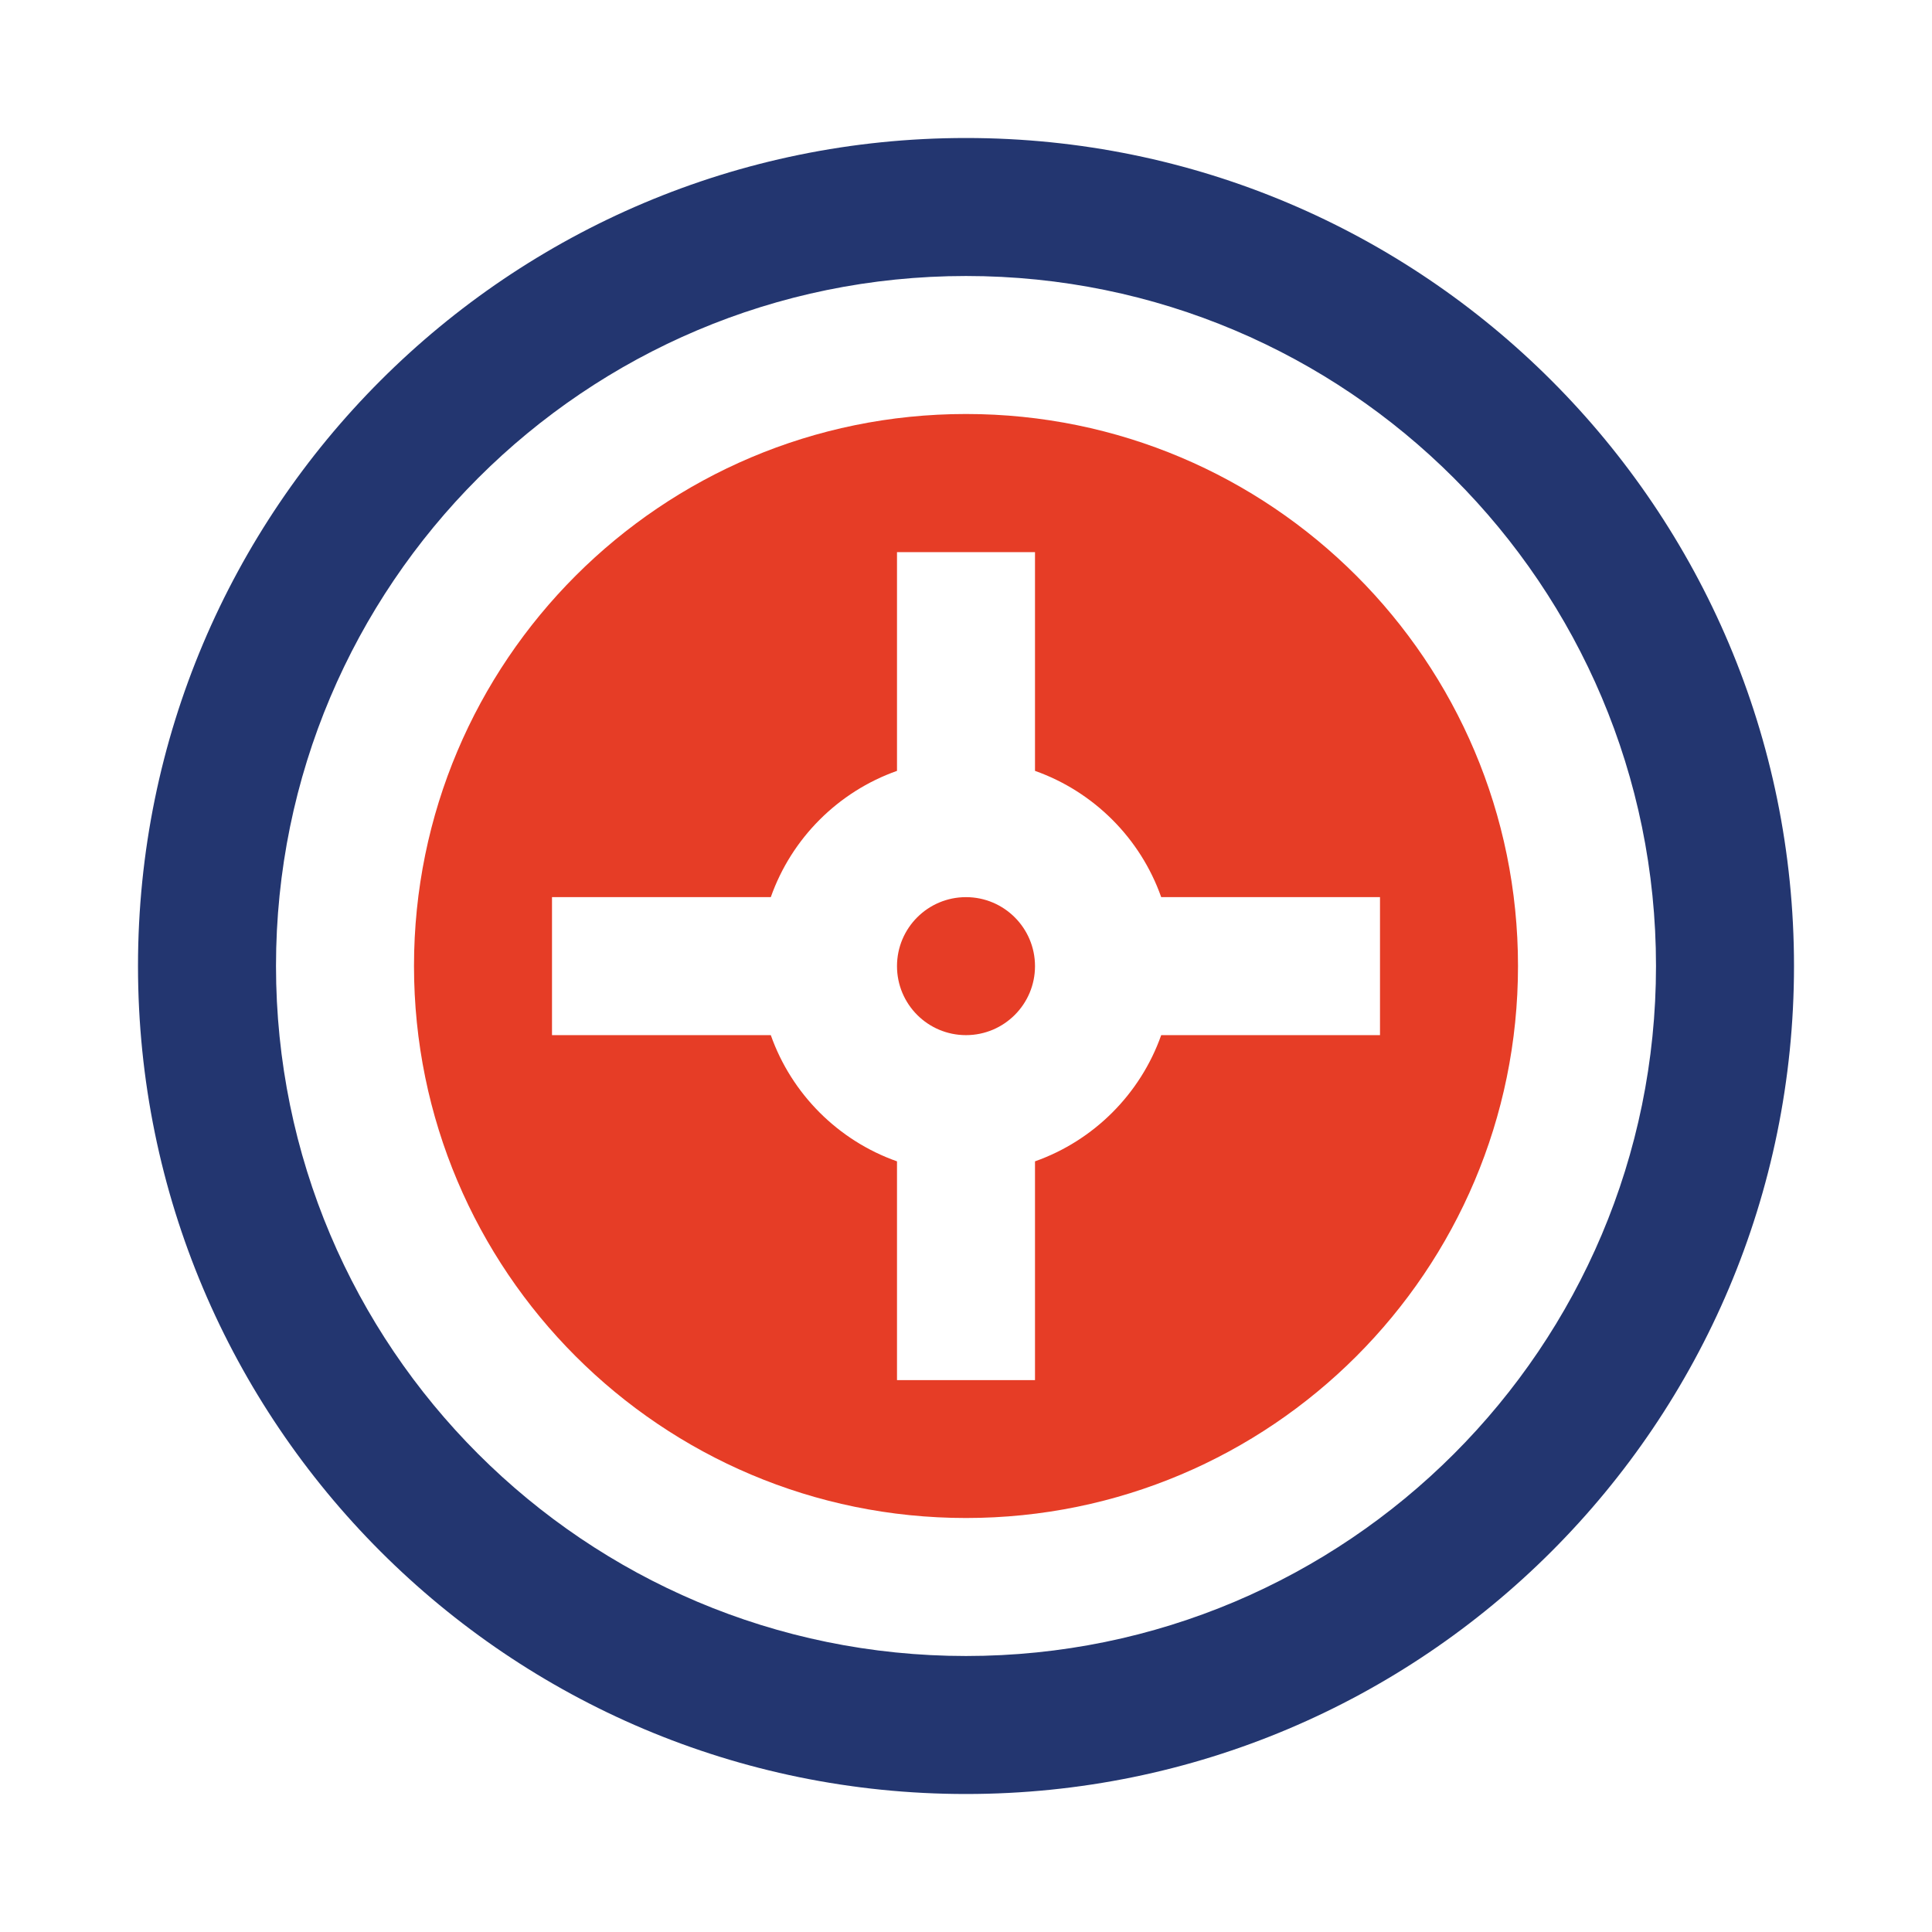
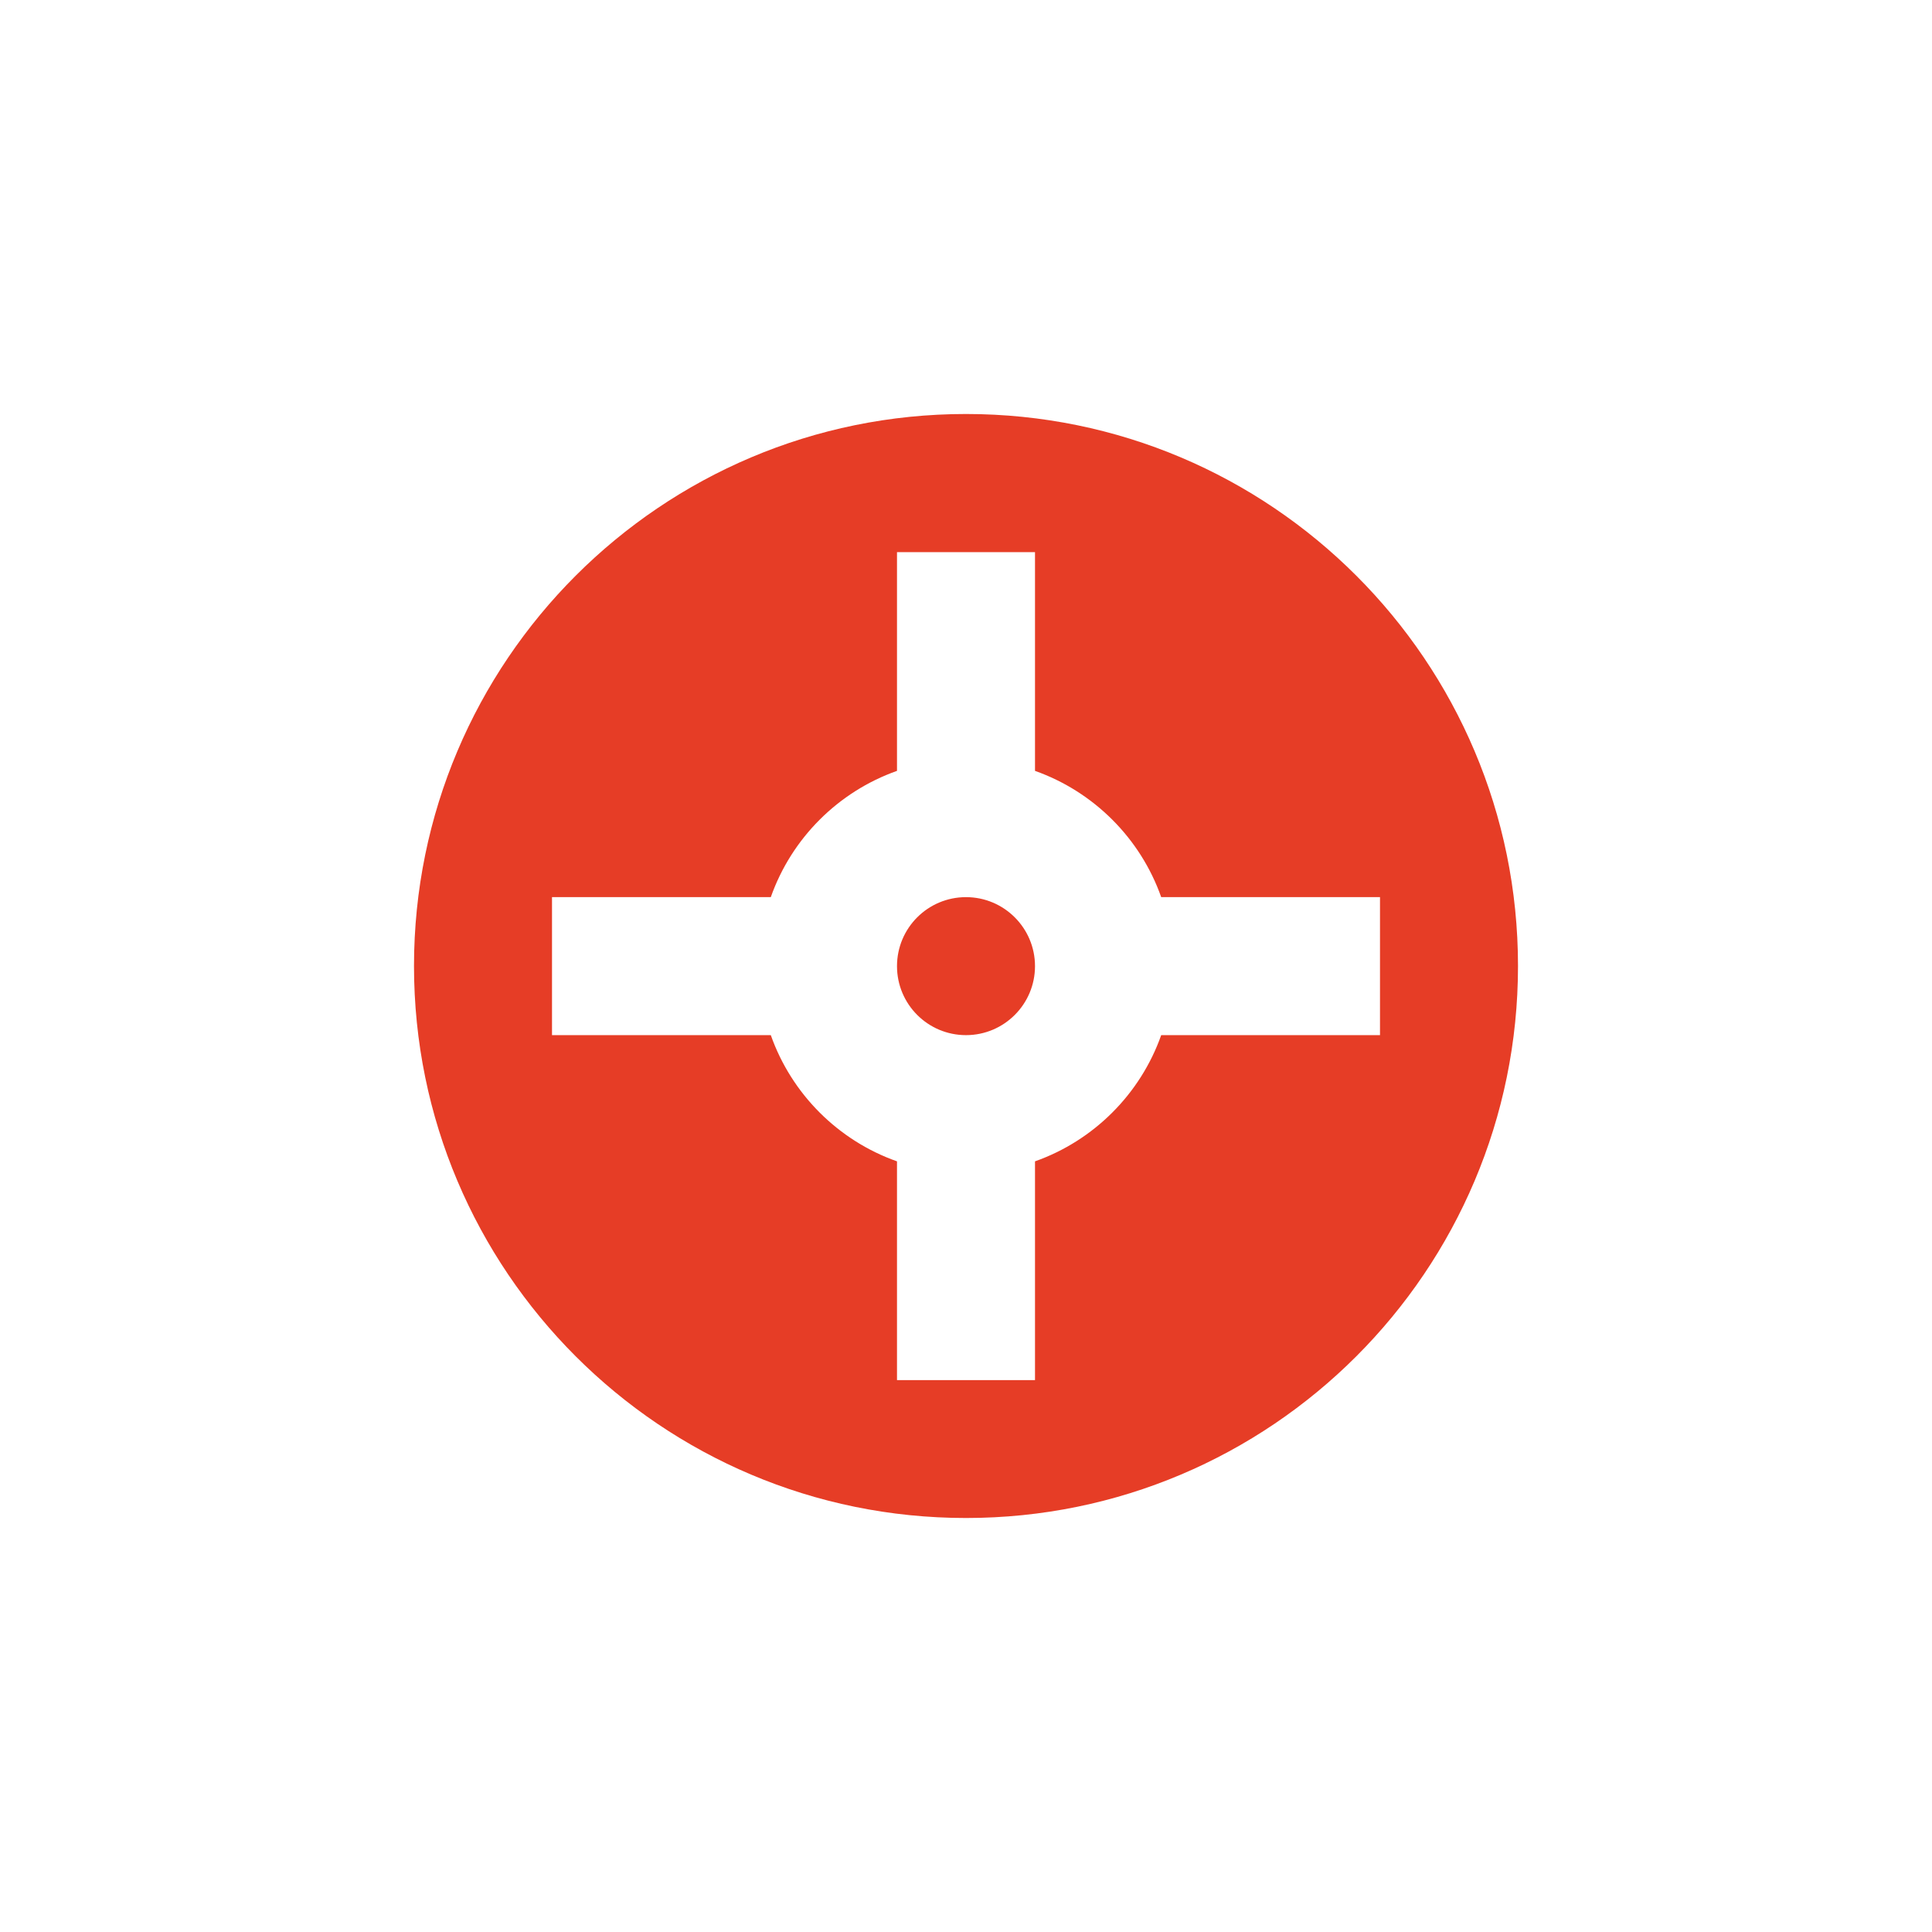
<svg xmlns="http://www.w3.org/2000/svg" width="28" height="28" viewBox="0 0 28 28" fill="none">
  <script id="eppiocemhmnlbhjplcgkofciiegomcon" />
  <script />
  <script />
-   <path fill-rule="evenodd" clip-rule="evenodd" d="M14 4C8.477 4 4 8.477 4 14C4 19.523 8.477 24 14 24C19.523 24 24 19.523 24 14C24 8.477 19.523 4 14 4ZM2 14C2 7.373 7.373 2 14 2C20.627 2 26 7.373 26 14C26 20.627 20.627 26 14 26C7.373 26 2 20.627 2 14Z" fill="#233670" />
  <path fill-rule="evenodd" clip-rule="evenodd" d="M14 22C18.418 22 22 18.418 22 14C22 9.582 18.418 6 14 6C9.582 6 6 9.582 6 14C6 18.418 9.582 22 14 22ZM13 16.831V20.002H15V16.831C15.852 16.53 16.528 15.854 16.829 15.002H20V13.002H16.829C16.528 12.149 15.852 11.474 15 11.172V8.002H13V11.172C12.147 11.474 11.472 12.149 11.171 13.002H8V15.002H11.171C11.472 15.854 12.147 16.53 13 16.831ZM14 15.002C14.552 15.002 15 14.554 15 14.002C15 13.45 14.552 13.002 14 13.002C13.447 13.002 13 13.45 13 14.002C13 14.554 13.447 15.002 14 15.002Z" fill="#E63D26" />
</svg>